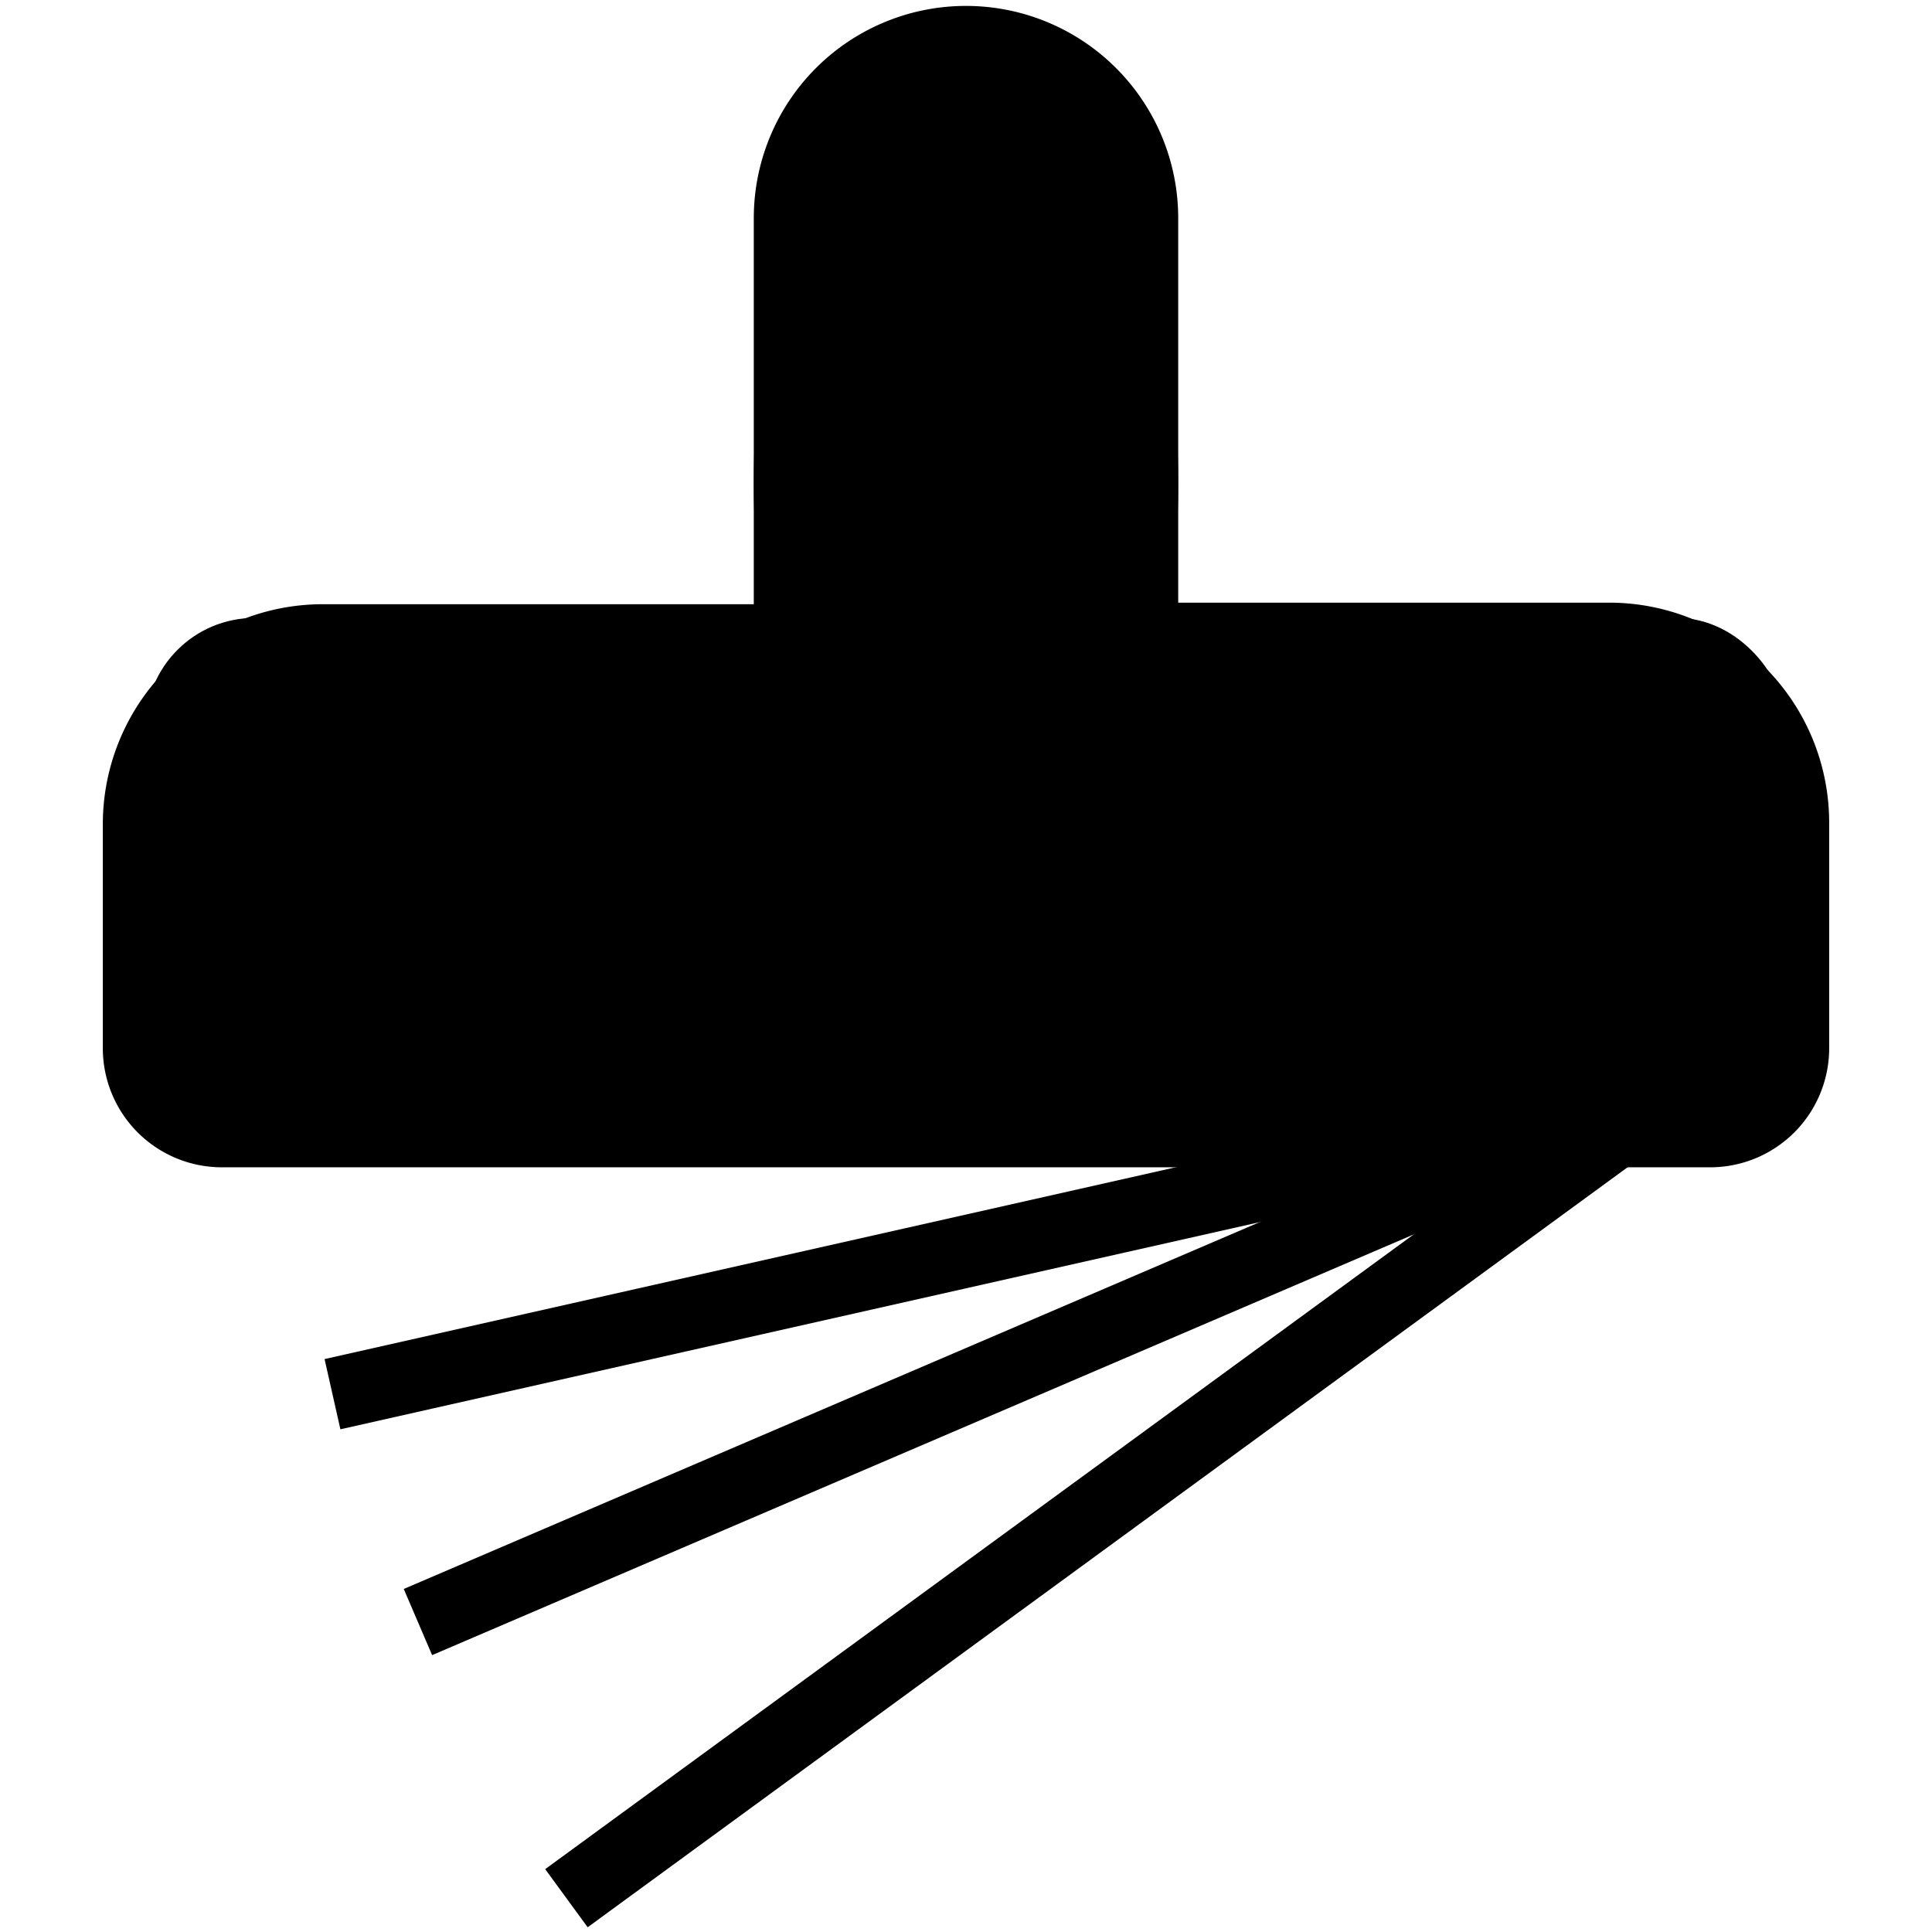
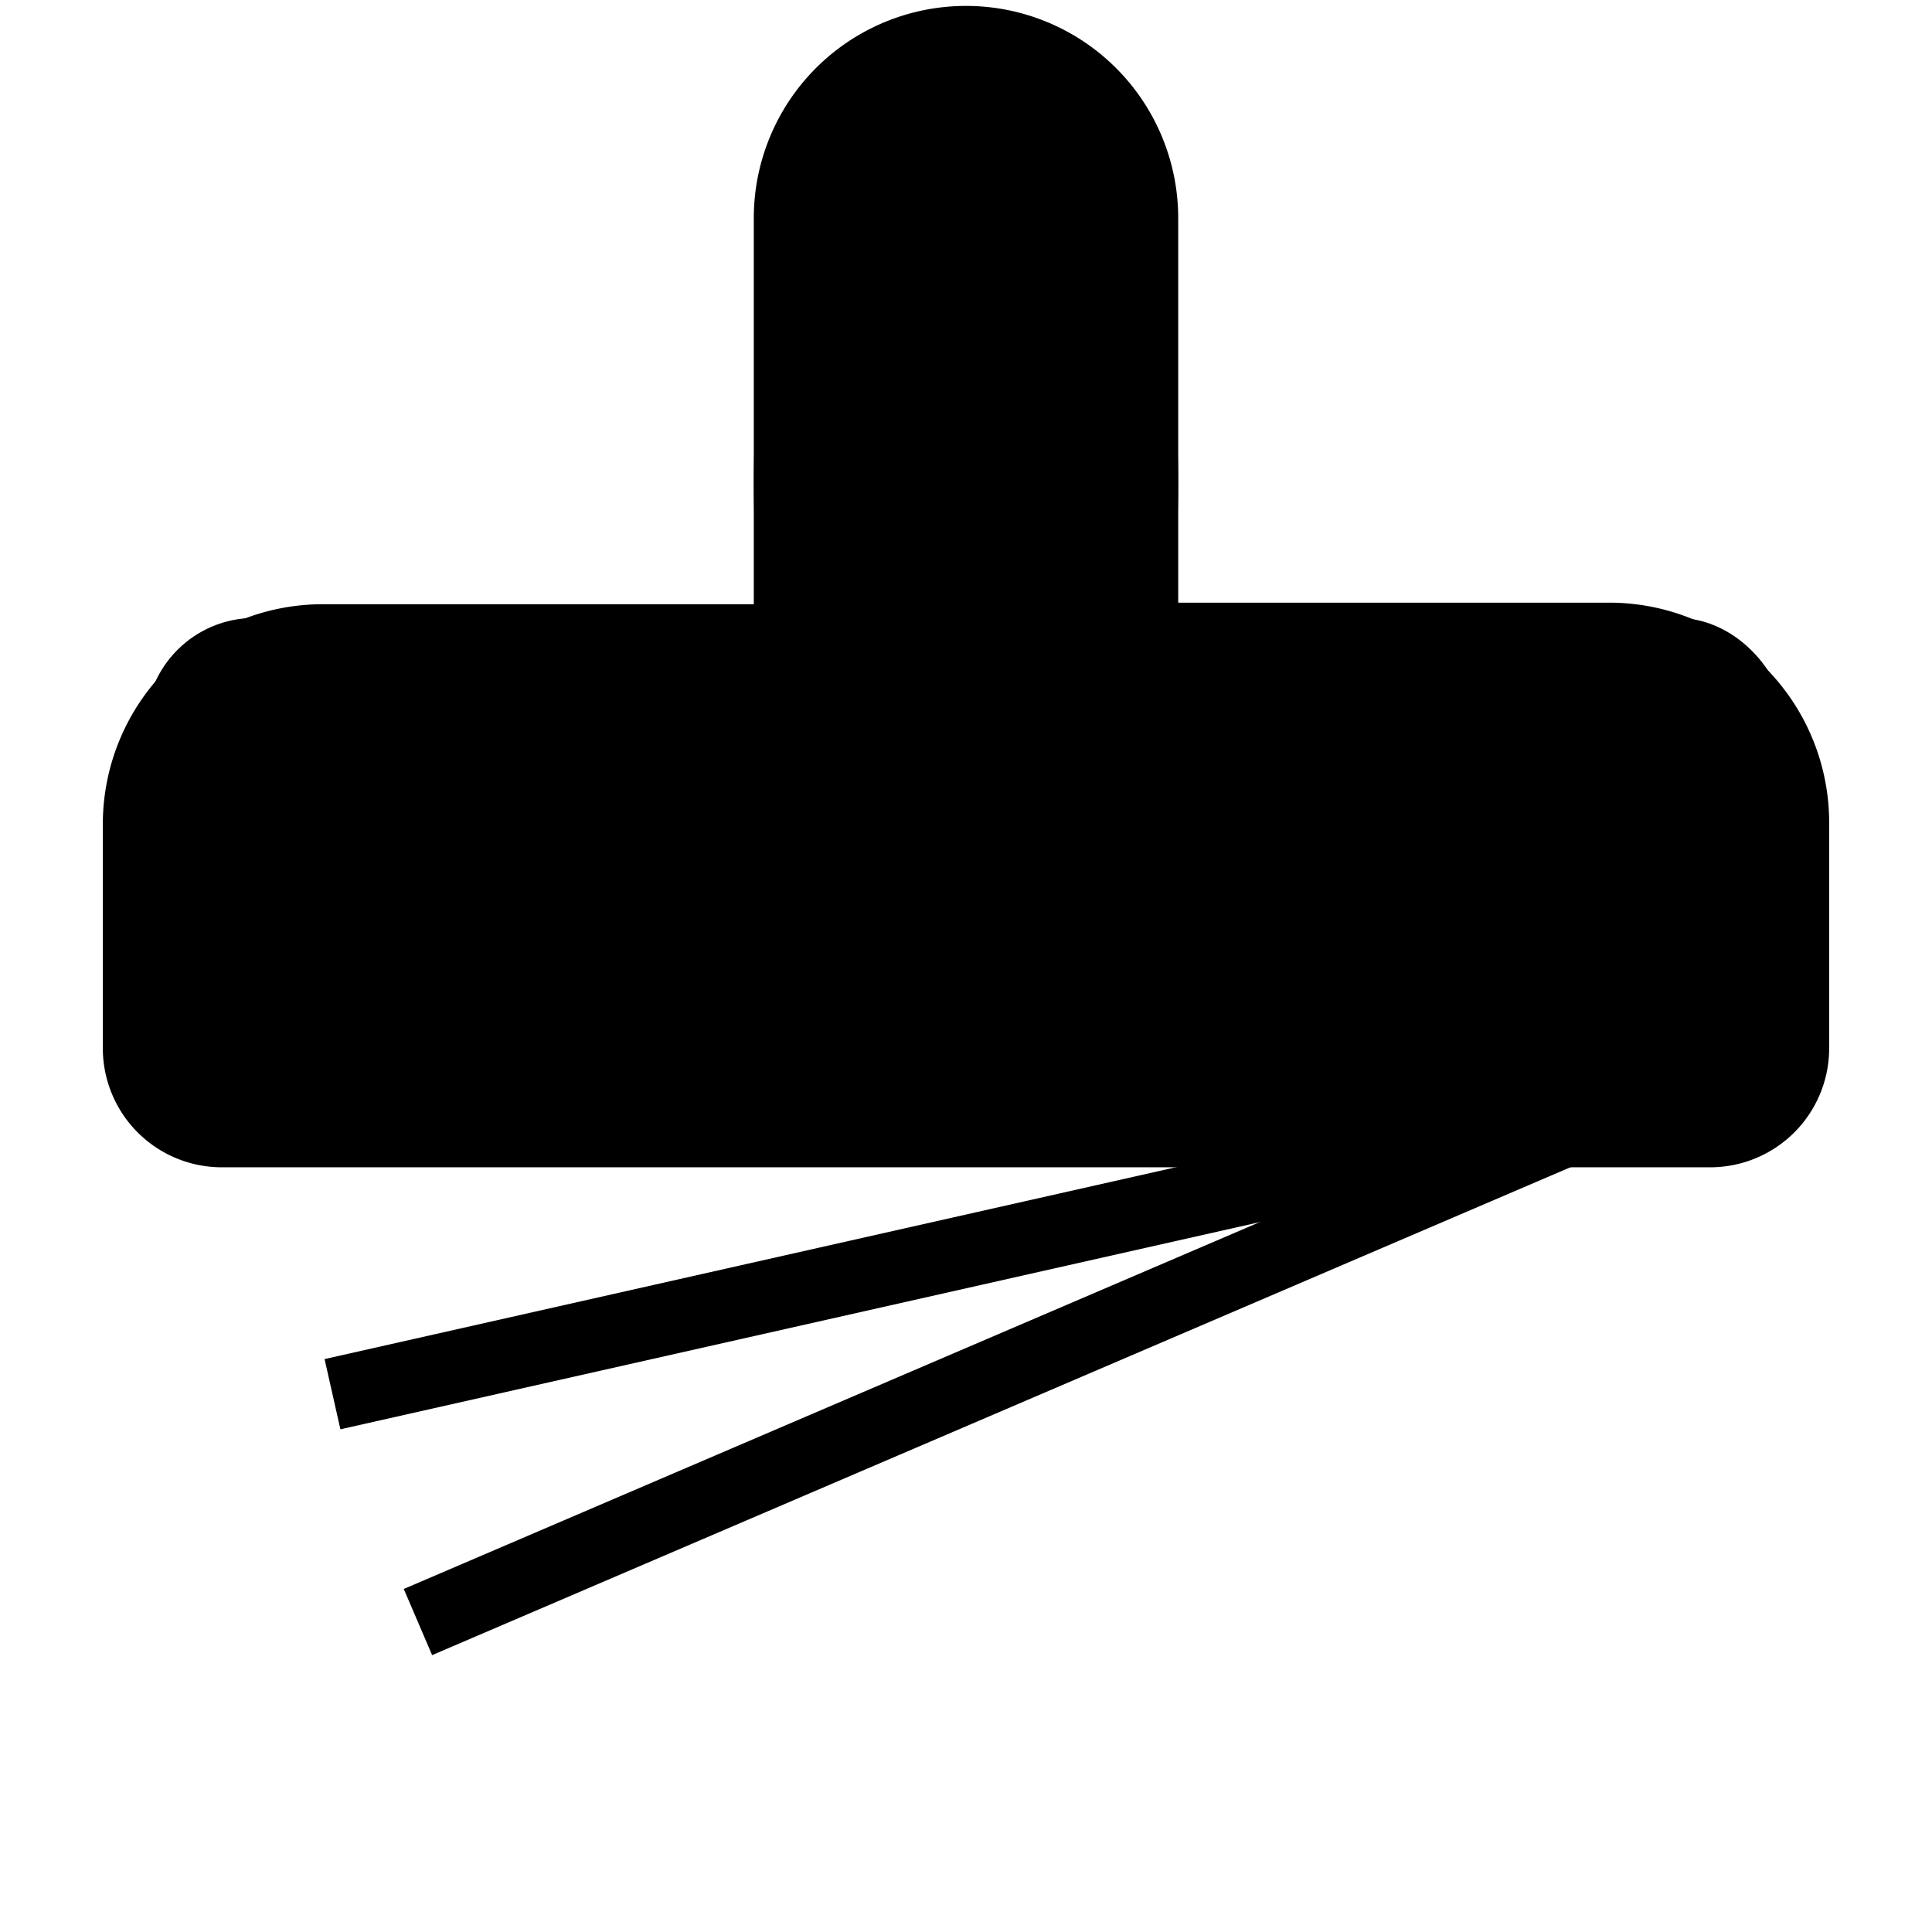
<svg xmlns="http://www.w3.org/2000/svg" id="Слой_1" data-name="Слой 1" viewBox="0 0 62 62">
  <title>icon-</title>
-   <path d="M54.89,37.46H7.11A3.82,3.82,0,0,1,3.3,33.65V26.39a7.06,7.06,0,0,1,7.05-7H25.1v2.31H10.35a4.75,4.75,0,0,0-4.74,4.74v7.26a1.5,1.5,0,0,0,1.5,1.5H54.89a1.5,1.5,0,0,0,1.5-1.5V26.39a4.75,4.75,0,0,0-4.74-4.74H36.9V19.34H51.65a7.06,7.06,0,0,1,7.05,7.05v7.26a3.82,3.82,0,0,1-3.81,3.81" />
+   <path d="M54.89,37.46H7.11A3.82,3.82,0,0,1,3.3,33.65V26.39a7.06,7.06,0,0,1,7.05-7H25.1v2.31H10.35a4.75,4.75,0,0,0-4.74,4.74v7.26H54.89a1.5,1.5,0,0,0,1.5-1.5V26.39a4.75,4.75,0,0,0-4.74-4.74H36.9V19.34H51.65a7.06,7.06,0,0,1,7.05,7.05v7.26a3.82,3.82,0,0,1-3.81,3.81" />
  <path d="M31,27.91a6.79,6.79,0,0,1-6.81-6.81V7A6.81,6.81,0,0,1,37.81,7V21.1A6.82,6.82,0,0,1,31,27.91M31,2.46A4.51,4.51,0,0,0,26.5,7V21.1a4.5,4.5,0,1,0,9,0V7A4.51,4.51,0,0,0,31,2.46" />
  <rect x="10.2" y="39.37" width="38.38" height="2.31" transform="translate(-8.19 7.45) rotate(-12.7)" />
  <rect x="11.8" y="43.03" width="39.95" height="2.31" transform="translate(-14.84 16.09) rotate(-23.2)" />
-   <rect x="14.16" y="47.46" width="41.7" height="2.31" transform="translate(-21.94 30.02) rotate(-36.16)" />
  <ellipse cx="31" cy="15.5" rx="6.81" ry="14.5" />
  <rect x="5.17" y="20.33" width="51.66" height="15.86" rx="3" ry="3" style="stroke:#000;stroke-miterlimit:10" />
</svg>